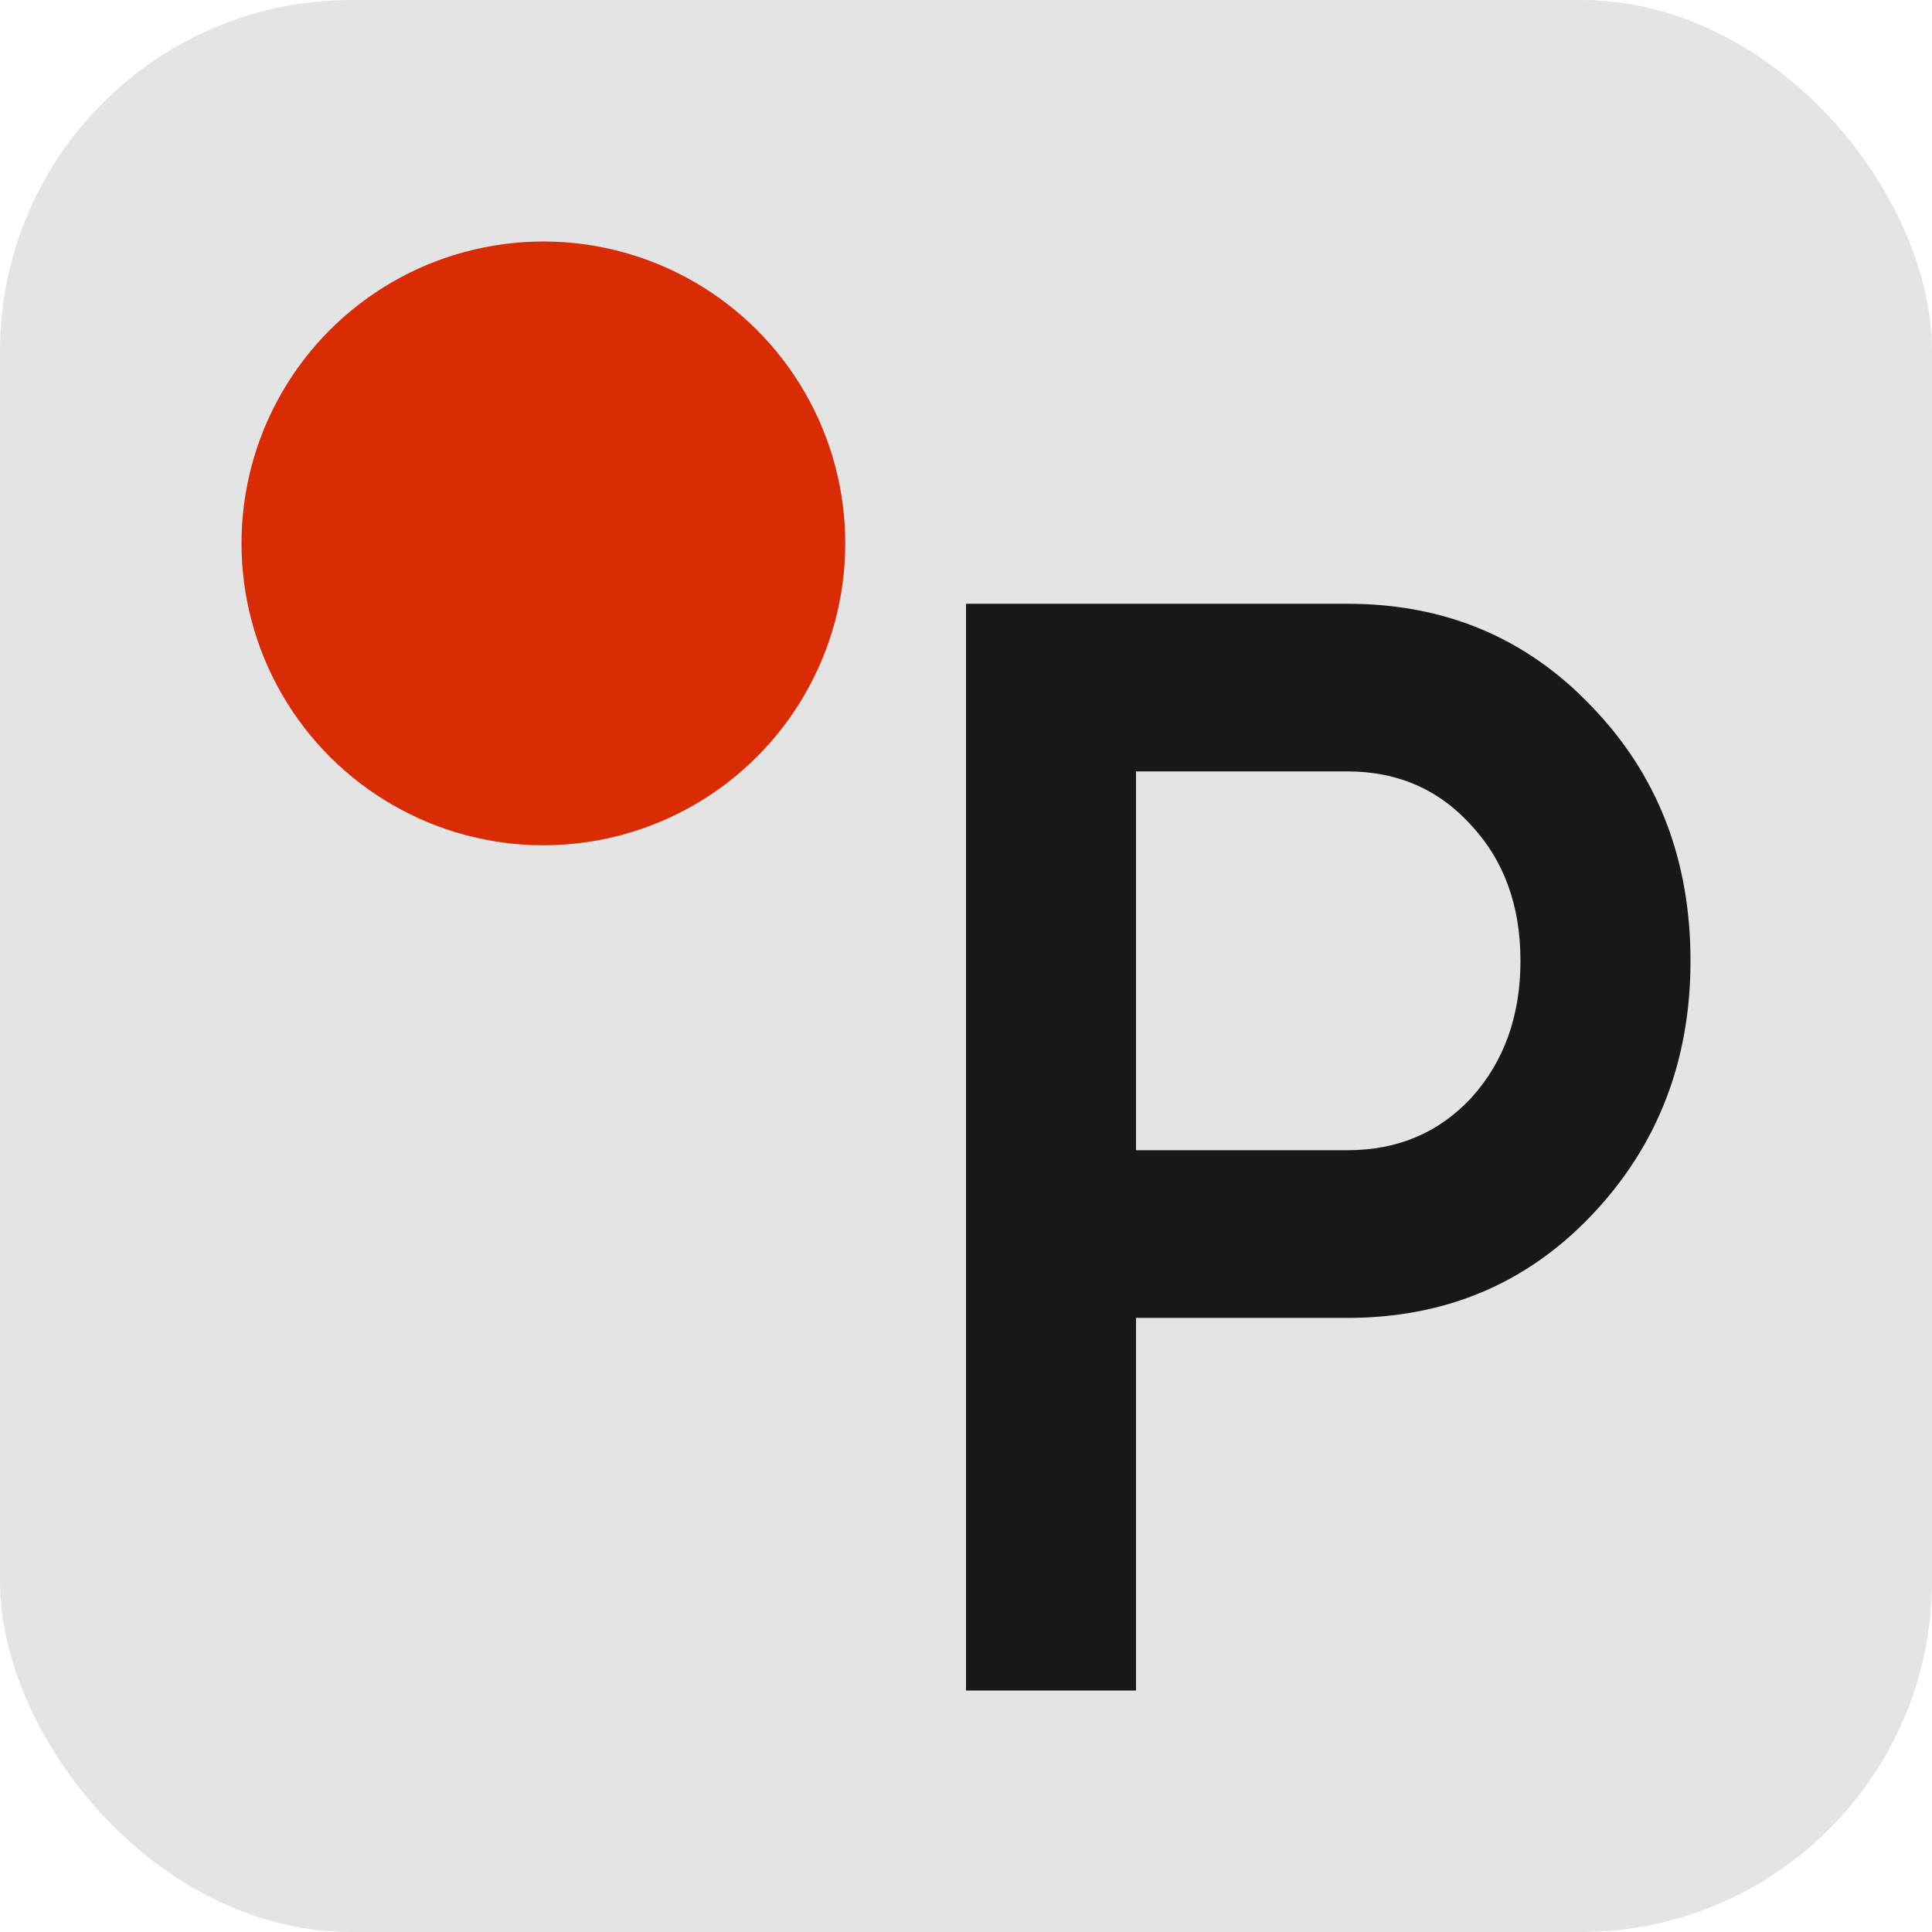
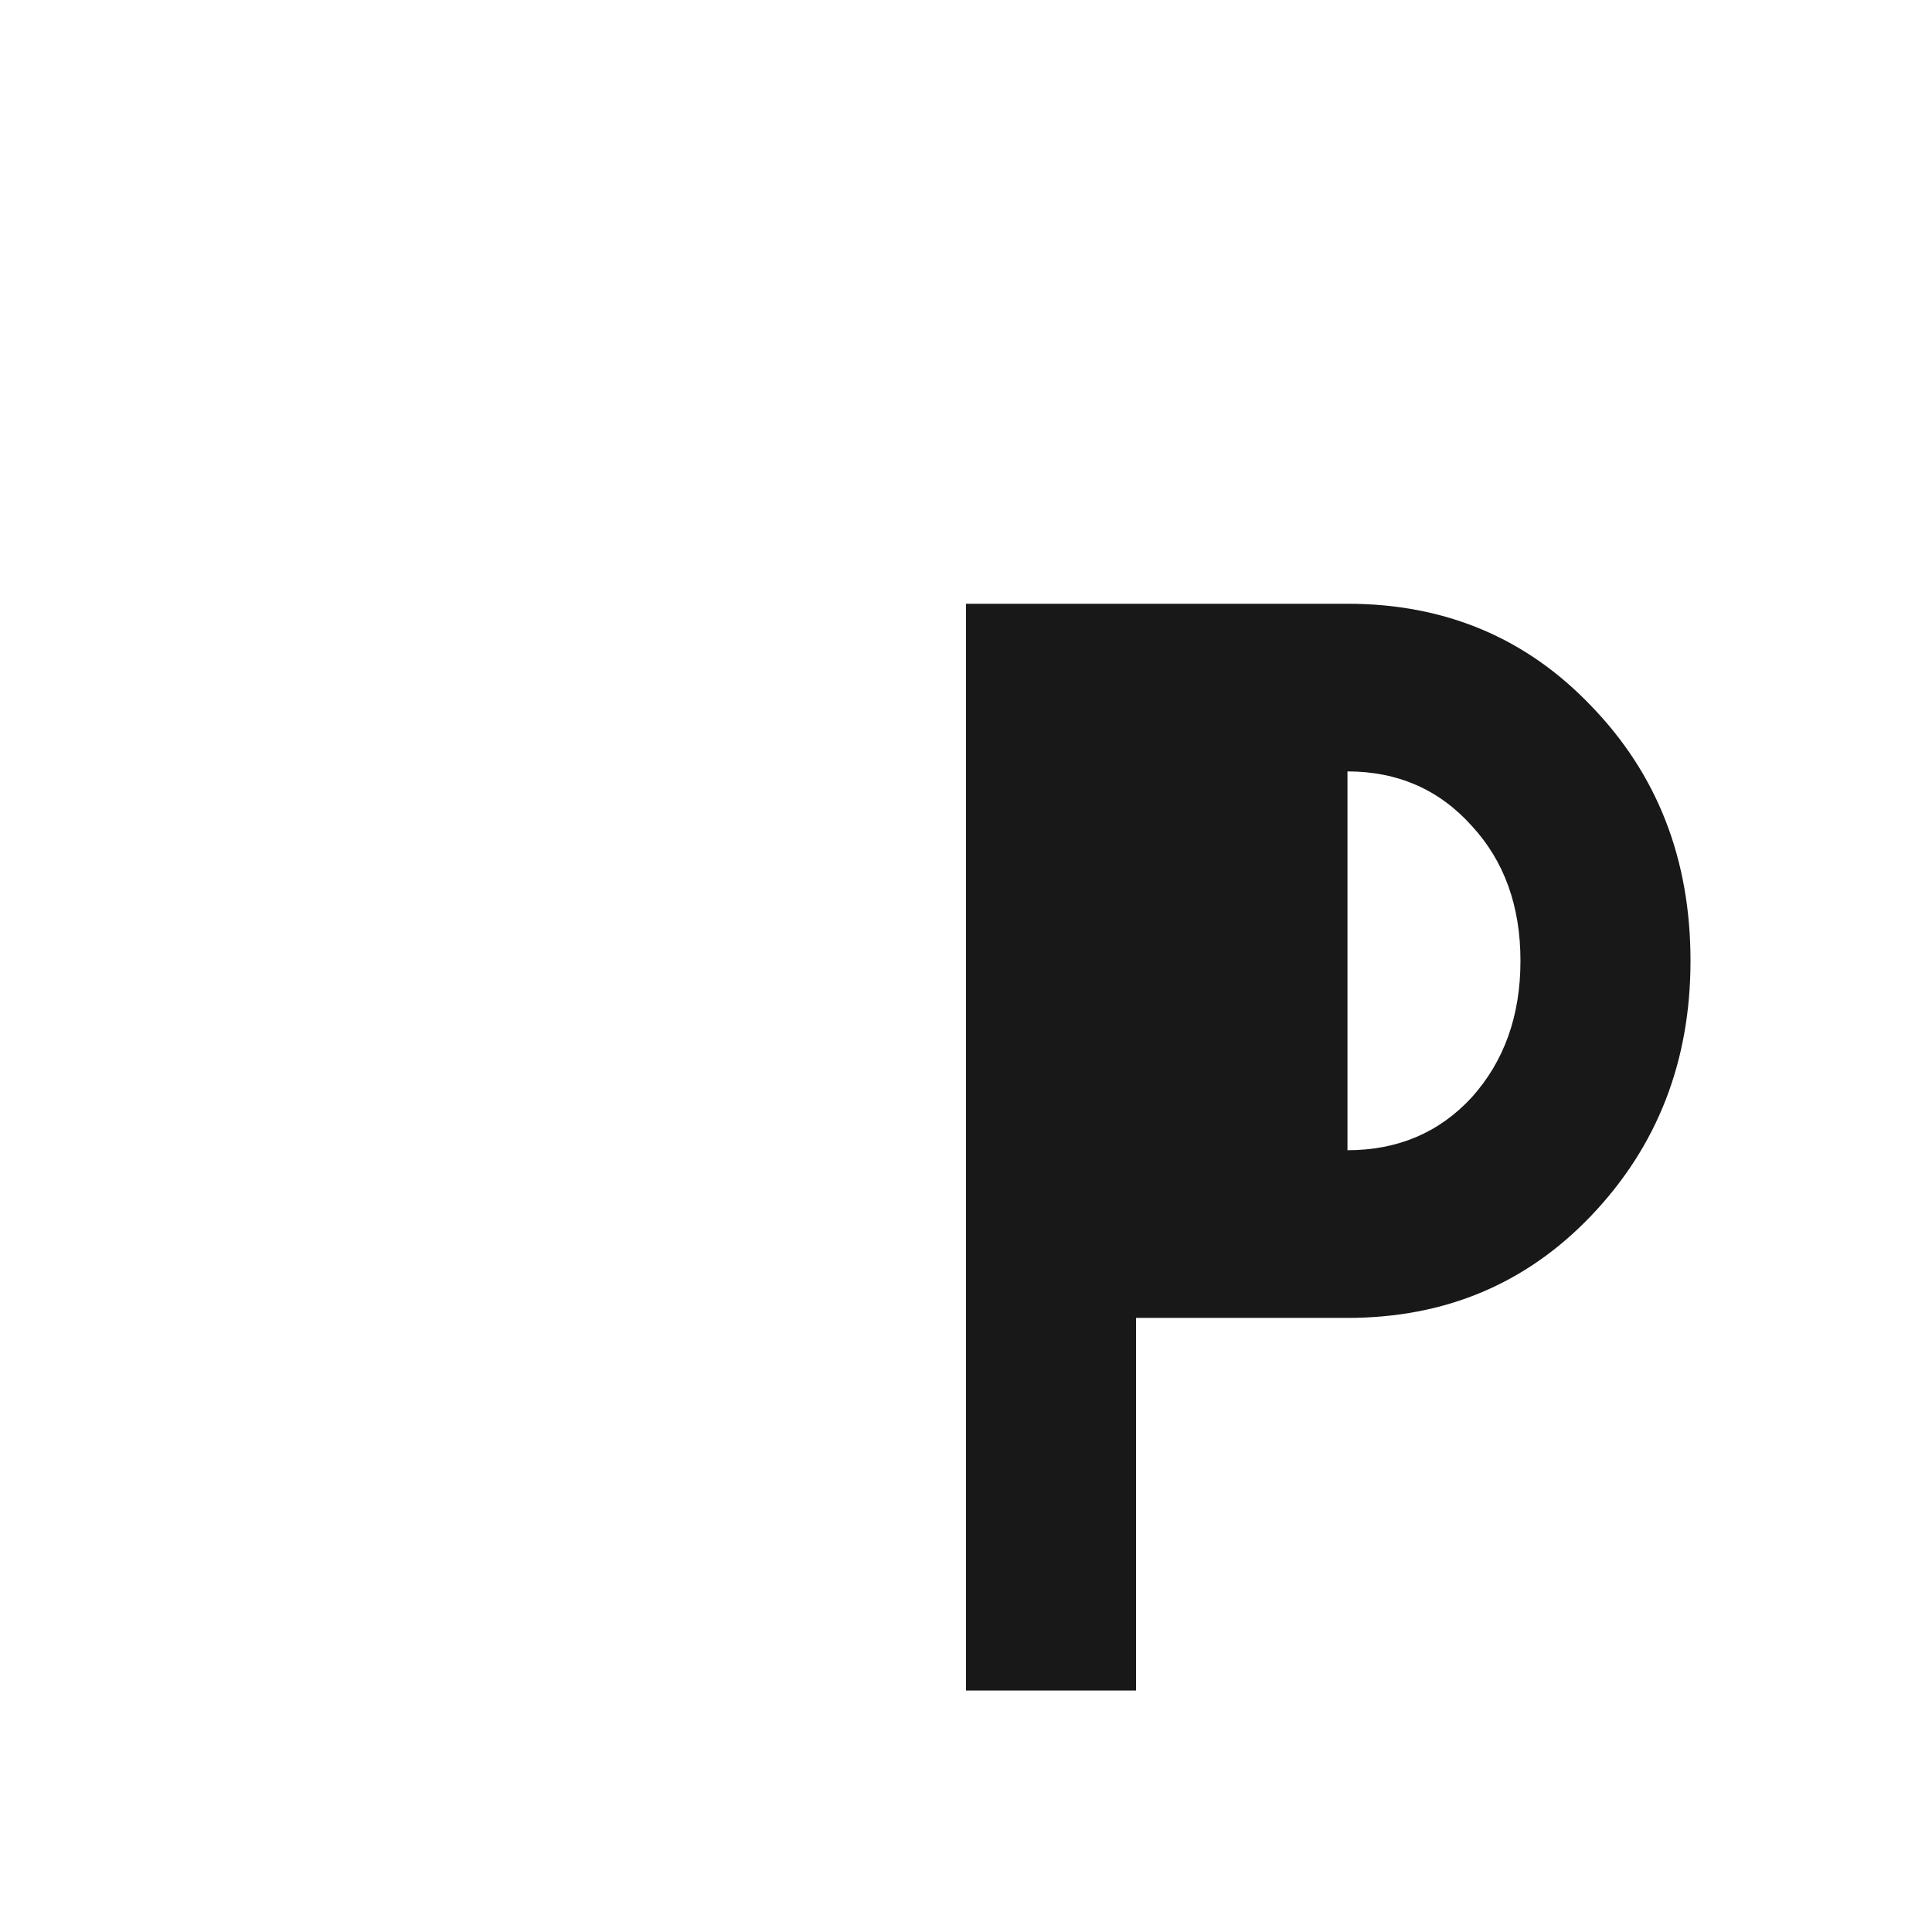
<svg xmlns="http://www.w3.org/2000/svg" width="110" height="110" viewBox="0 0 110 110" fill="none">
-   <rect width="110" height="110" rx="20" fill="#E4E4E4" />
-   <circle cx="17.188" cy="17.188" r="17.188" transform="matrix(-4.13175e-08 1 1 4.29928e-08 13.75 13.75)" fill="#D92C04" />
-   <path d="M55 34.375H76.719C82.275 34.375 86.906 36.32 90.61 40.209C94.37 44.098 96.25 48.93 96.25 54.705C96.25 60.421 94.37 65.254 90.61 69.202C86.906 73.091 82.275 75.036 76.719 75.036H64.681V96.25H55V34.375ZM64.681 65.489H76.719C79.582 65.489 81.939 64.487 83.791 62.484C85.643 60.421 86.569 57.829 86.569 54.705C86.569 51.582 85.643 49.019 83.791 47.015C81.939 44.953 79.582 43.921 76.719 43.921H64.681V65.489Z" fill="#181818" />
+   <path d="M55 34.375H76.719C82.275 34.375 86.906 36.32 90.61 40.209C94.37 44.098 96.25 48.93 96.25 54.705C96.25 60.421 94.37 65.254 90.61 69.202C86.906 73.091 82.275 75.036 76.719 75.036H64.681V96.25H55V34.375ZM64.681 65.489H76.719C79.582 65.489 81.939 64.487 83.791 62.484C85.643 60.421 86.569 57.829 86.569 54.705C86.569 51.582 85.643 49.019 83.791 47.015C81.939 44.953 79.582 43.921 76.719 43.921V65.489Z" fill="#181818" />
</svg>